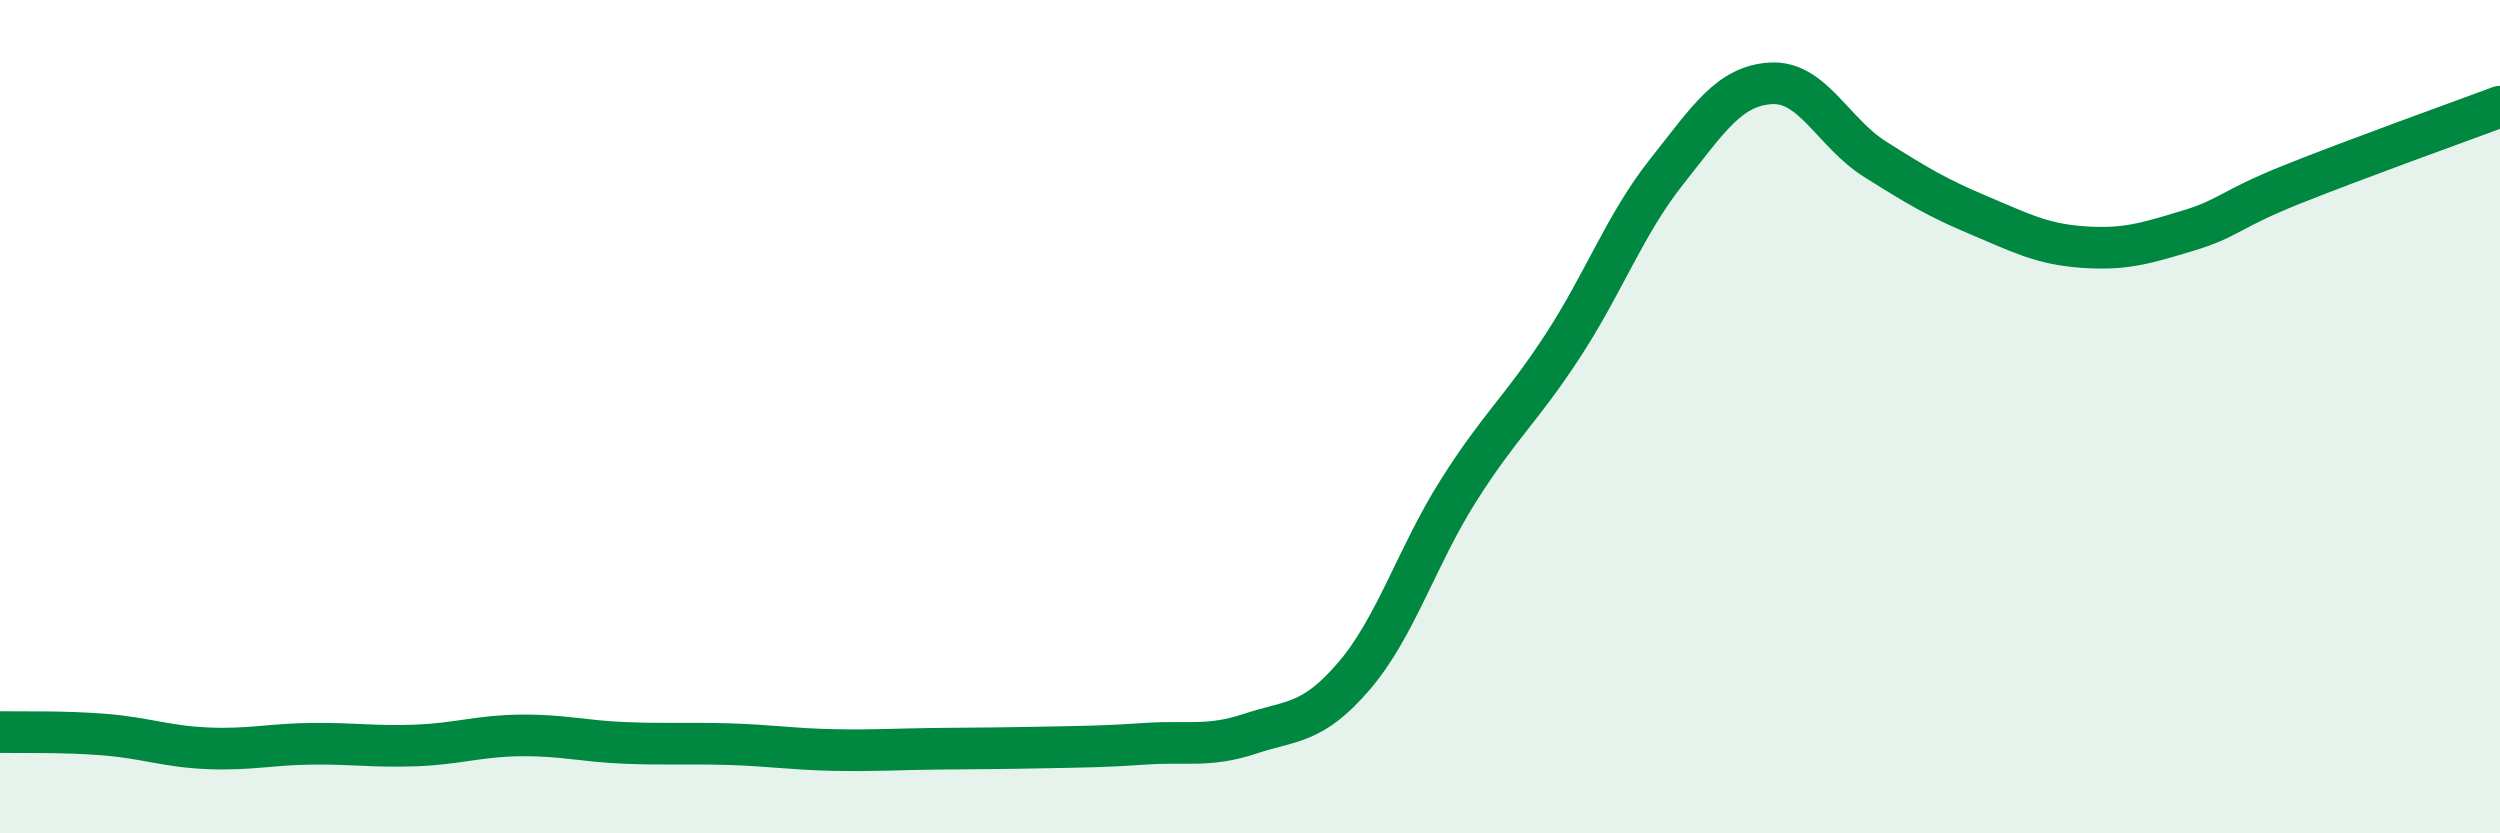
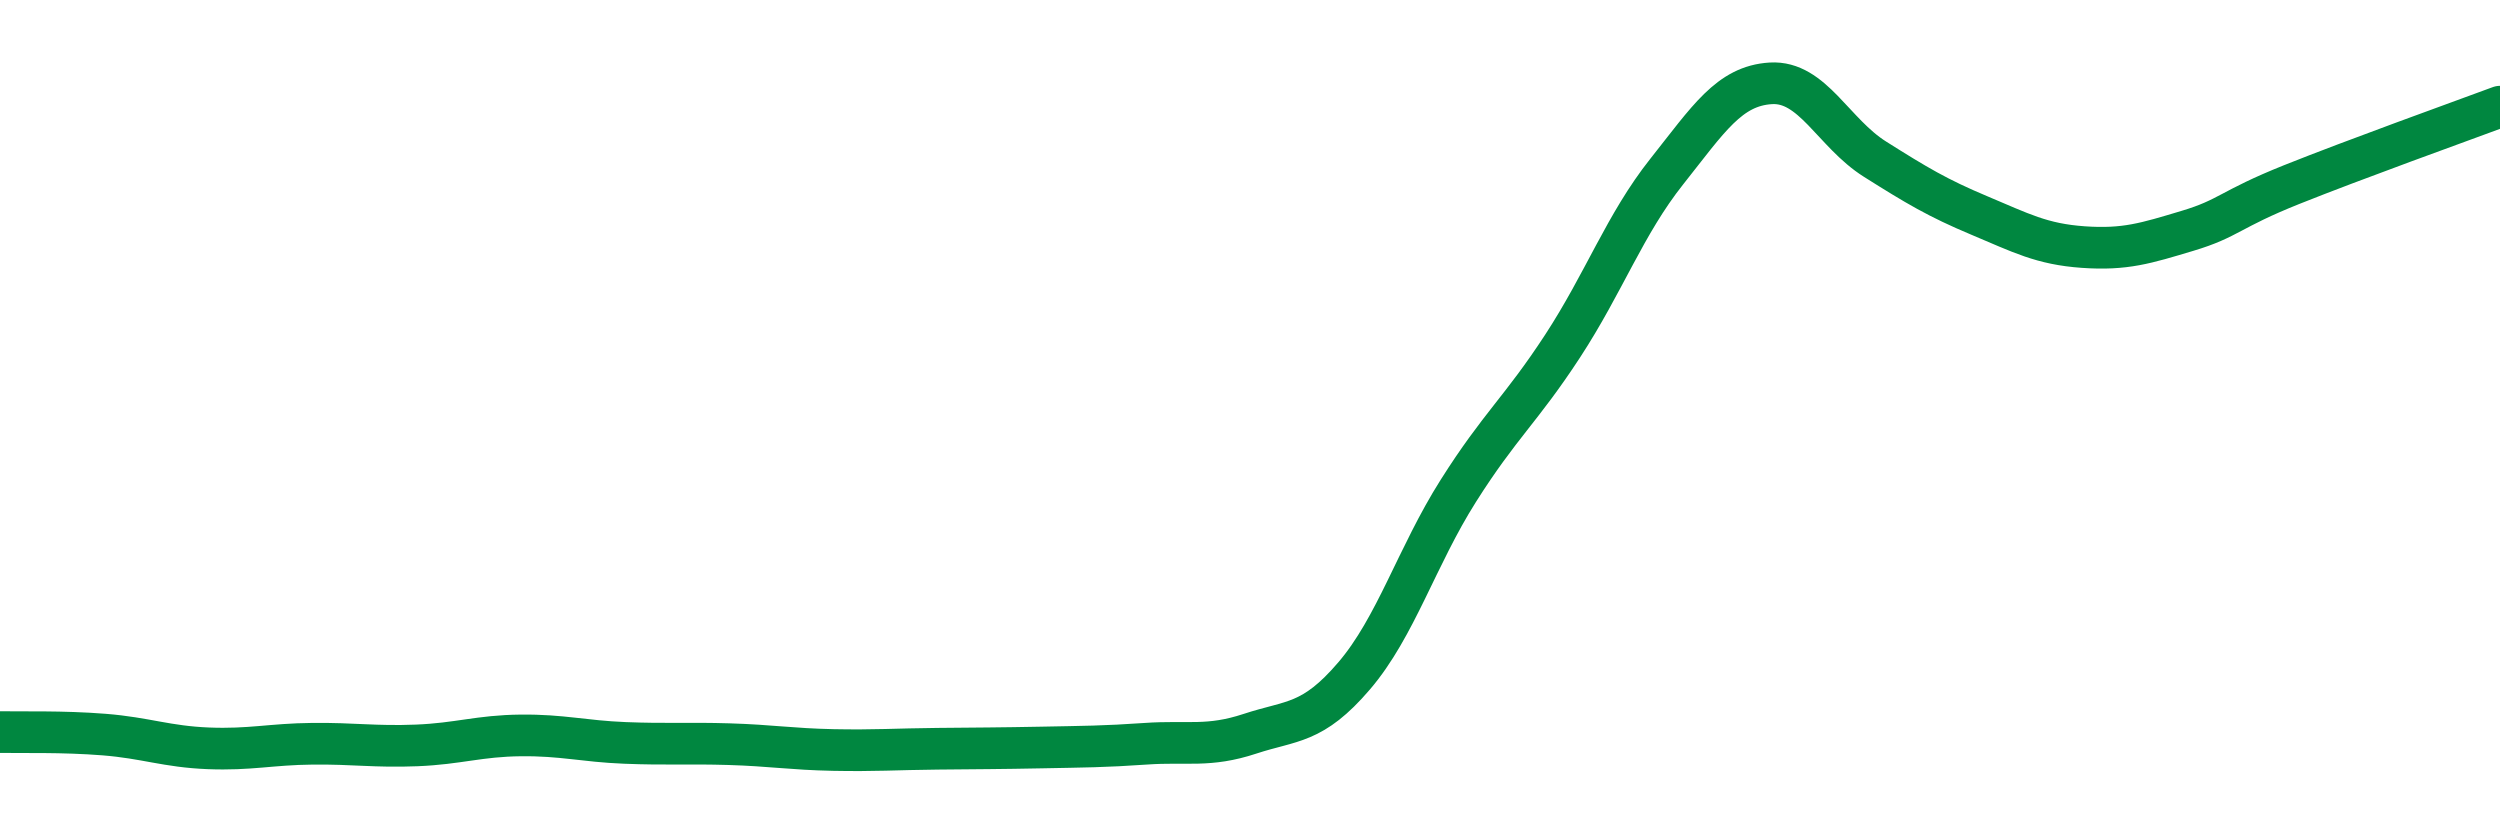
<svg xmlns="http://www.w3.org/2000/svg" width="60" height="20" viewBox="0 0 60 20">
-   <path d="M 0,17.57 C 0.5,17.58 1.5,17.55 2.5,17.63 C 3.5,17.71 4,17.92 5,17.96 C 6,18 6.5,17.86 7.5,17.85 C 8.5,17.84 9,17.93 10,17.89 C 11,17.85 11.5,17.66 12.5,17.65 C 13.5,17.64 14,17.79 15,17.83 C 16,17.87 16.5,17.83 17.5,17.86 C 18.5,17.89 19,17.98 20,18 C 21,18.02 21.5,17.98 22.5,17.97 C 23.5,17.96 24,17.96 25,17.94 C 26,17.92 26.5,17.92 27.5,17.85 C 28.5,17.78 29,17.94 30,17.61 C 31,17.28 31.5,17.39 32.5,16.22 C 33.5,15.05 34,13.36 35,11.78 C 36,10.2 36.5,9.84 37.5,8.31 C 38.5,6.78 39,5.38 40,4.12 C 41,2.86 41.5,2.06 42.5,2 C 43.5,1.94 44,3.19 45,3.82 C 46,4.45 46.5,4.75 47.5,5.17 C 48.5,5.59 49,5.86 50,5.93 C 51,6 51.5,5.84 52.5,5.54 C 53.5,5.24 53.5,5.03 55,4.43 C 56.5,3.83 59,2.93 60,2.56L60 20L0 20Z" fill="#008740" opacity="0.1" stroke-linecap="round" stroke-linejoin="round" />
  <path d="M 0,17.57 C 0.5,17.58 1.5,17.55 2.5,17.63 C 3.5,17.71 4,17.92 5,17.96 C 6,18 6.5,17.86 7.5,17.85 C 8.5,17.84 9,17.93 10,17.89 C 11,17.85 11.5,17.66 12.5,17.65 C 13.5,17.64 14,17.79 15,17.83 C 16,17.87 16.5,17.83 17.5,17.86 C 18.5,17.89 19,17.98 20,18 C 21,18.02 21.5,17.98 22.5,17.97 C 23.5,17.96 24,17.96 25,17.94 C 26,17.92 26.5,17.92 27.5,17.85 C 28.5,17.78 29,17.94 30,17.61 C 31,17.28 31.5,17.39 32.5,16.22 C 33.5,15.05 34,13.36 35,11.78 C 36,10.2 36.5,9.84 37.5,8.31 C 38.5,6.78 39,5.38 40,4.12 C 41,2.86 41.5,2.06 42.5,2 C 43.5,1.94 44,3.19 45,3.82 C 46,4.45 46.5,4.75 47.5,5.17 C 48.5,5.59 49,5.86 50,5.93 C 51,6 51.5,5.84 52.5,5.54 C 53.5,5.24 53.5,5.03 55,4.43 C 56.5,3.83 59,2.93 60,2.56" stroke="#008740" stroke-width="1" fill="none" stroke-linecap="round" stroke-linejoin="round" />
</svg>